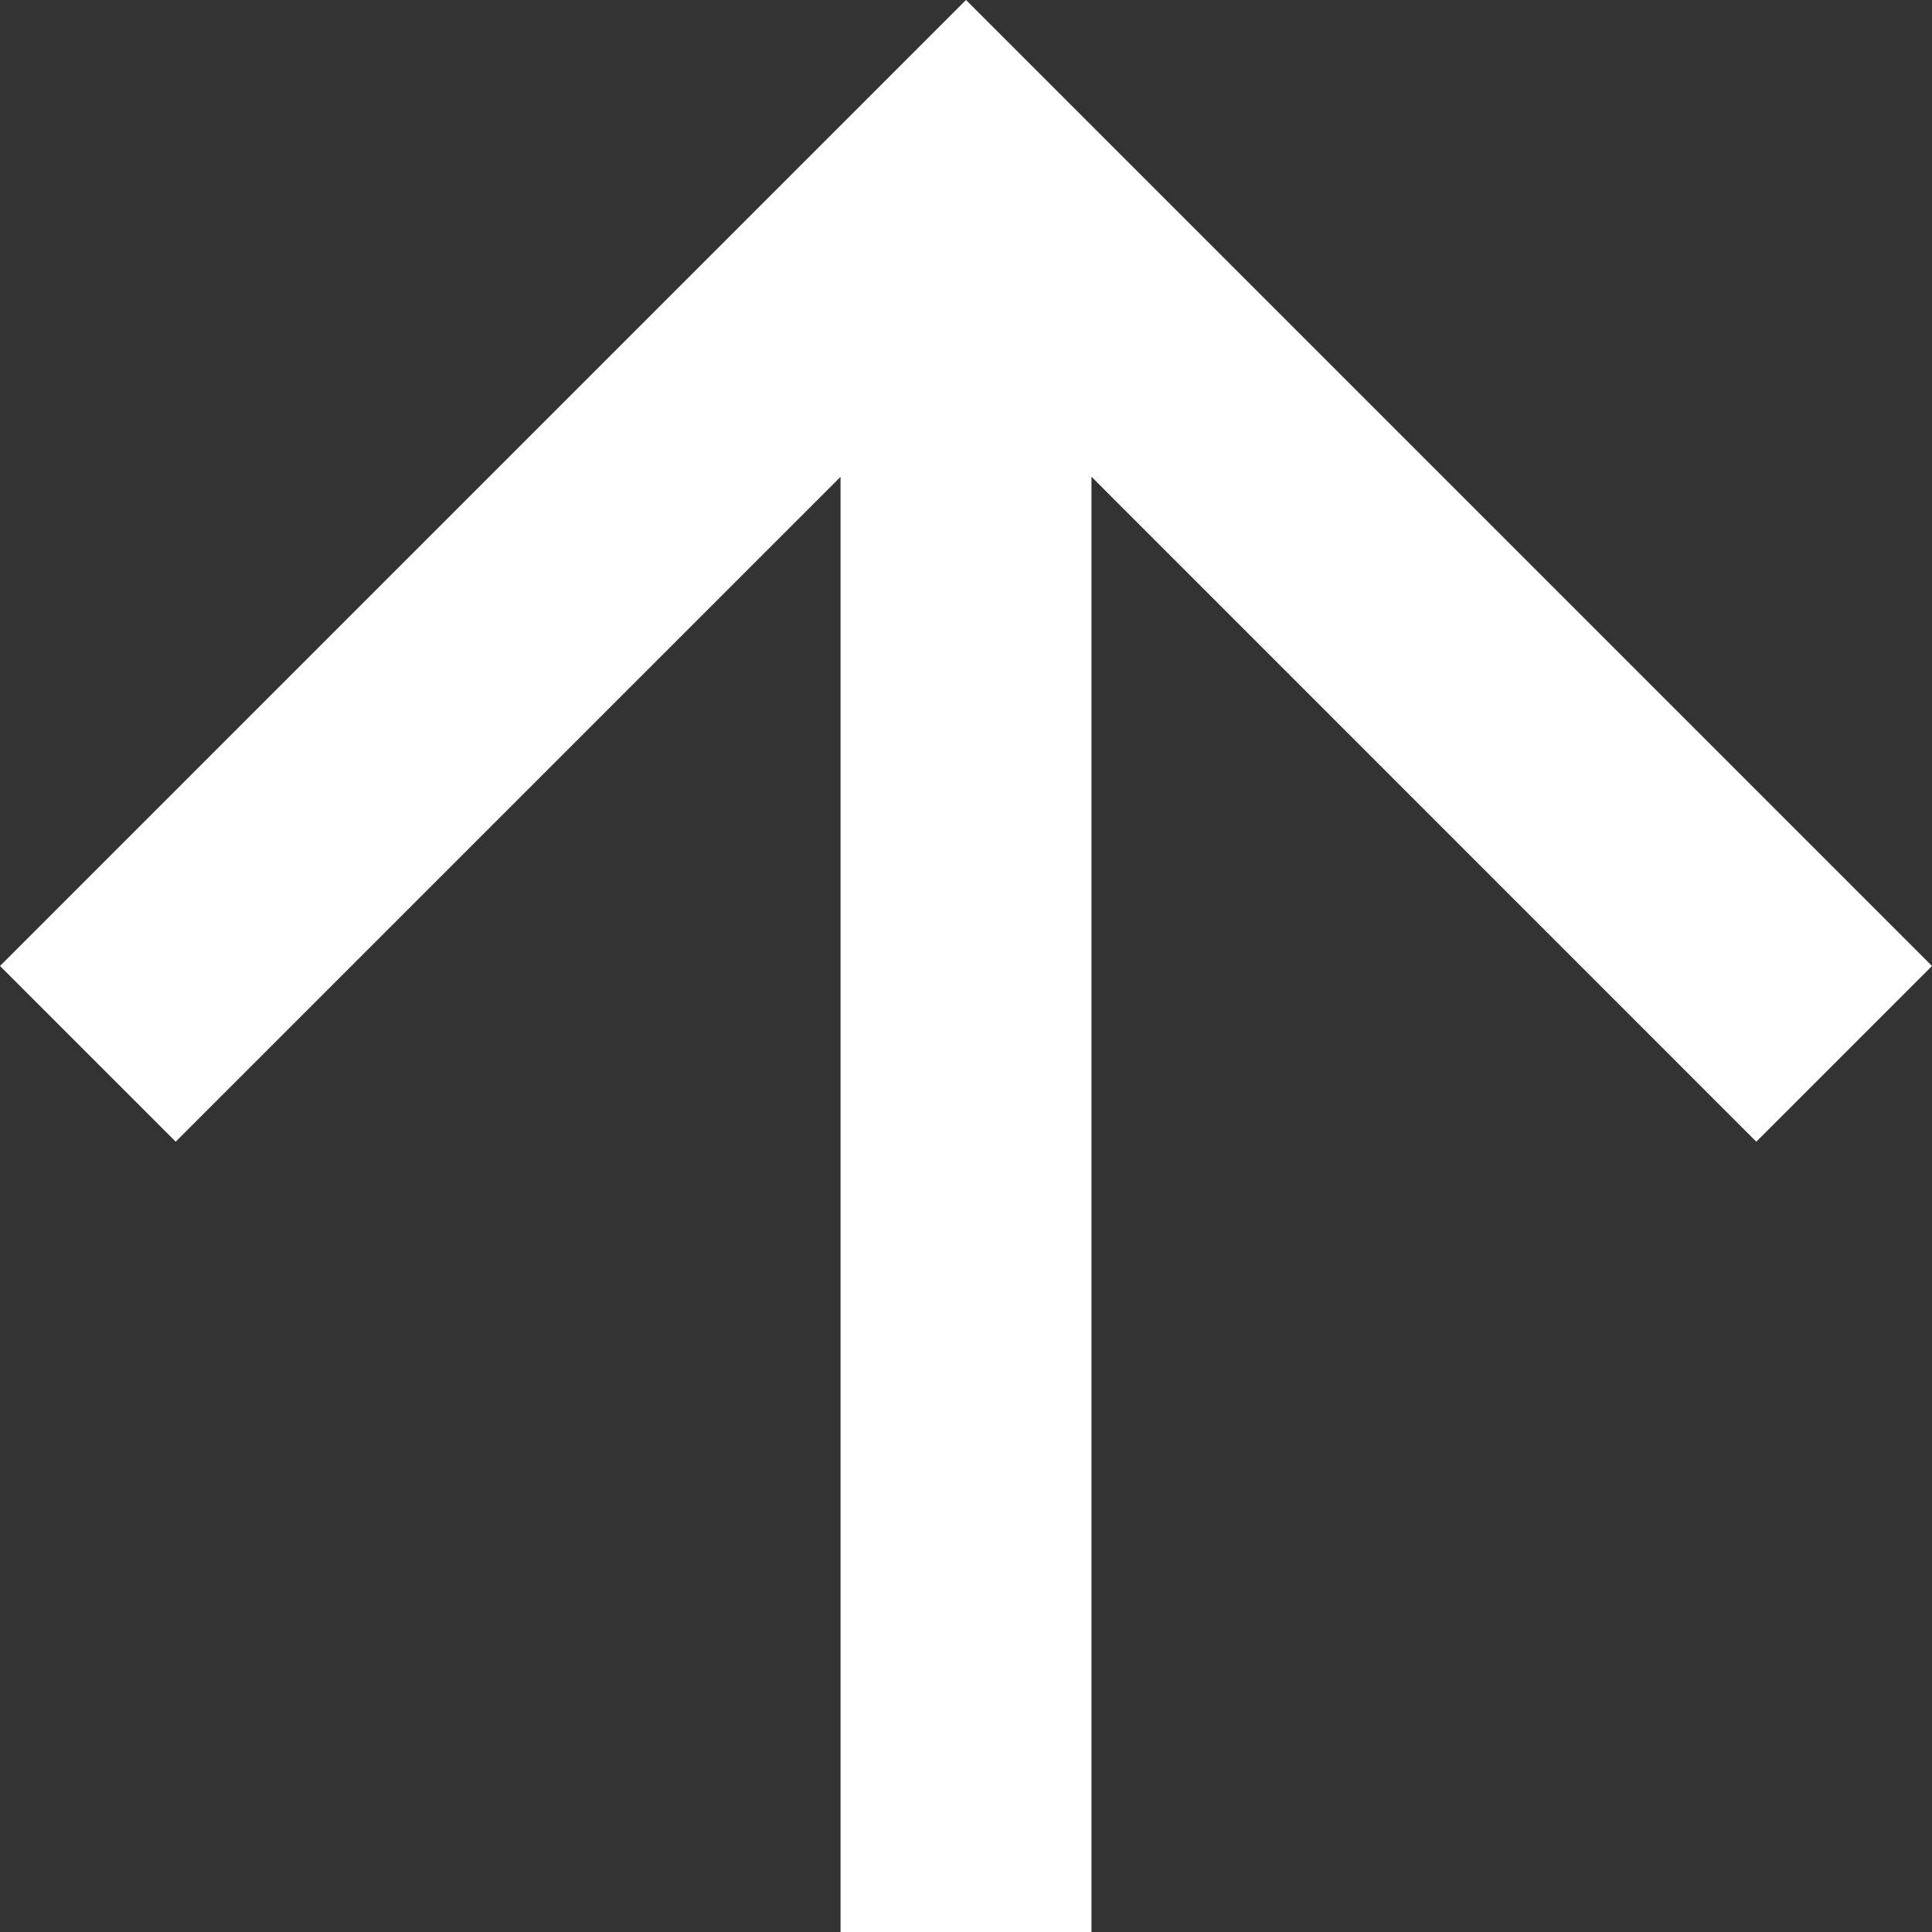
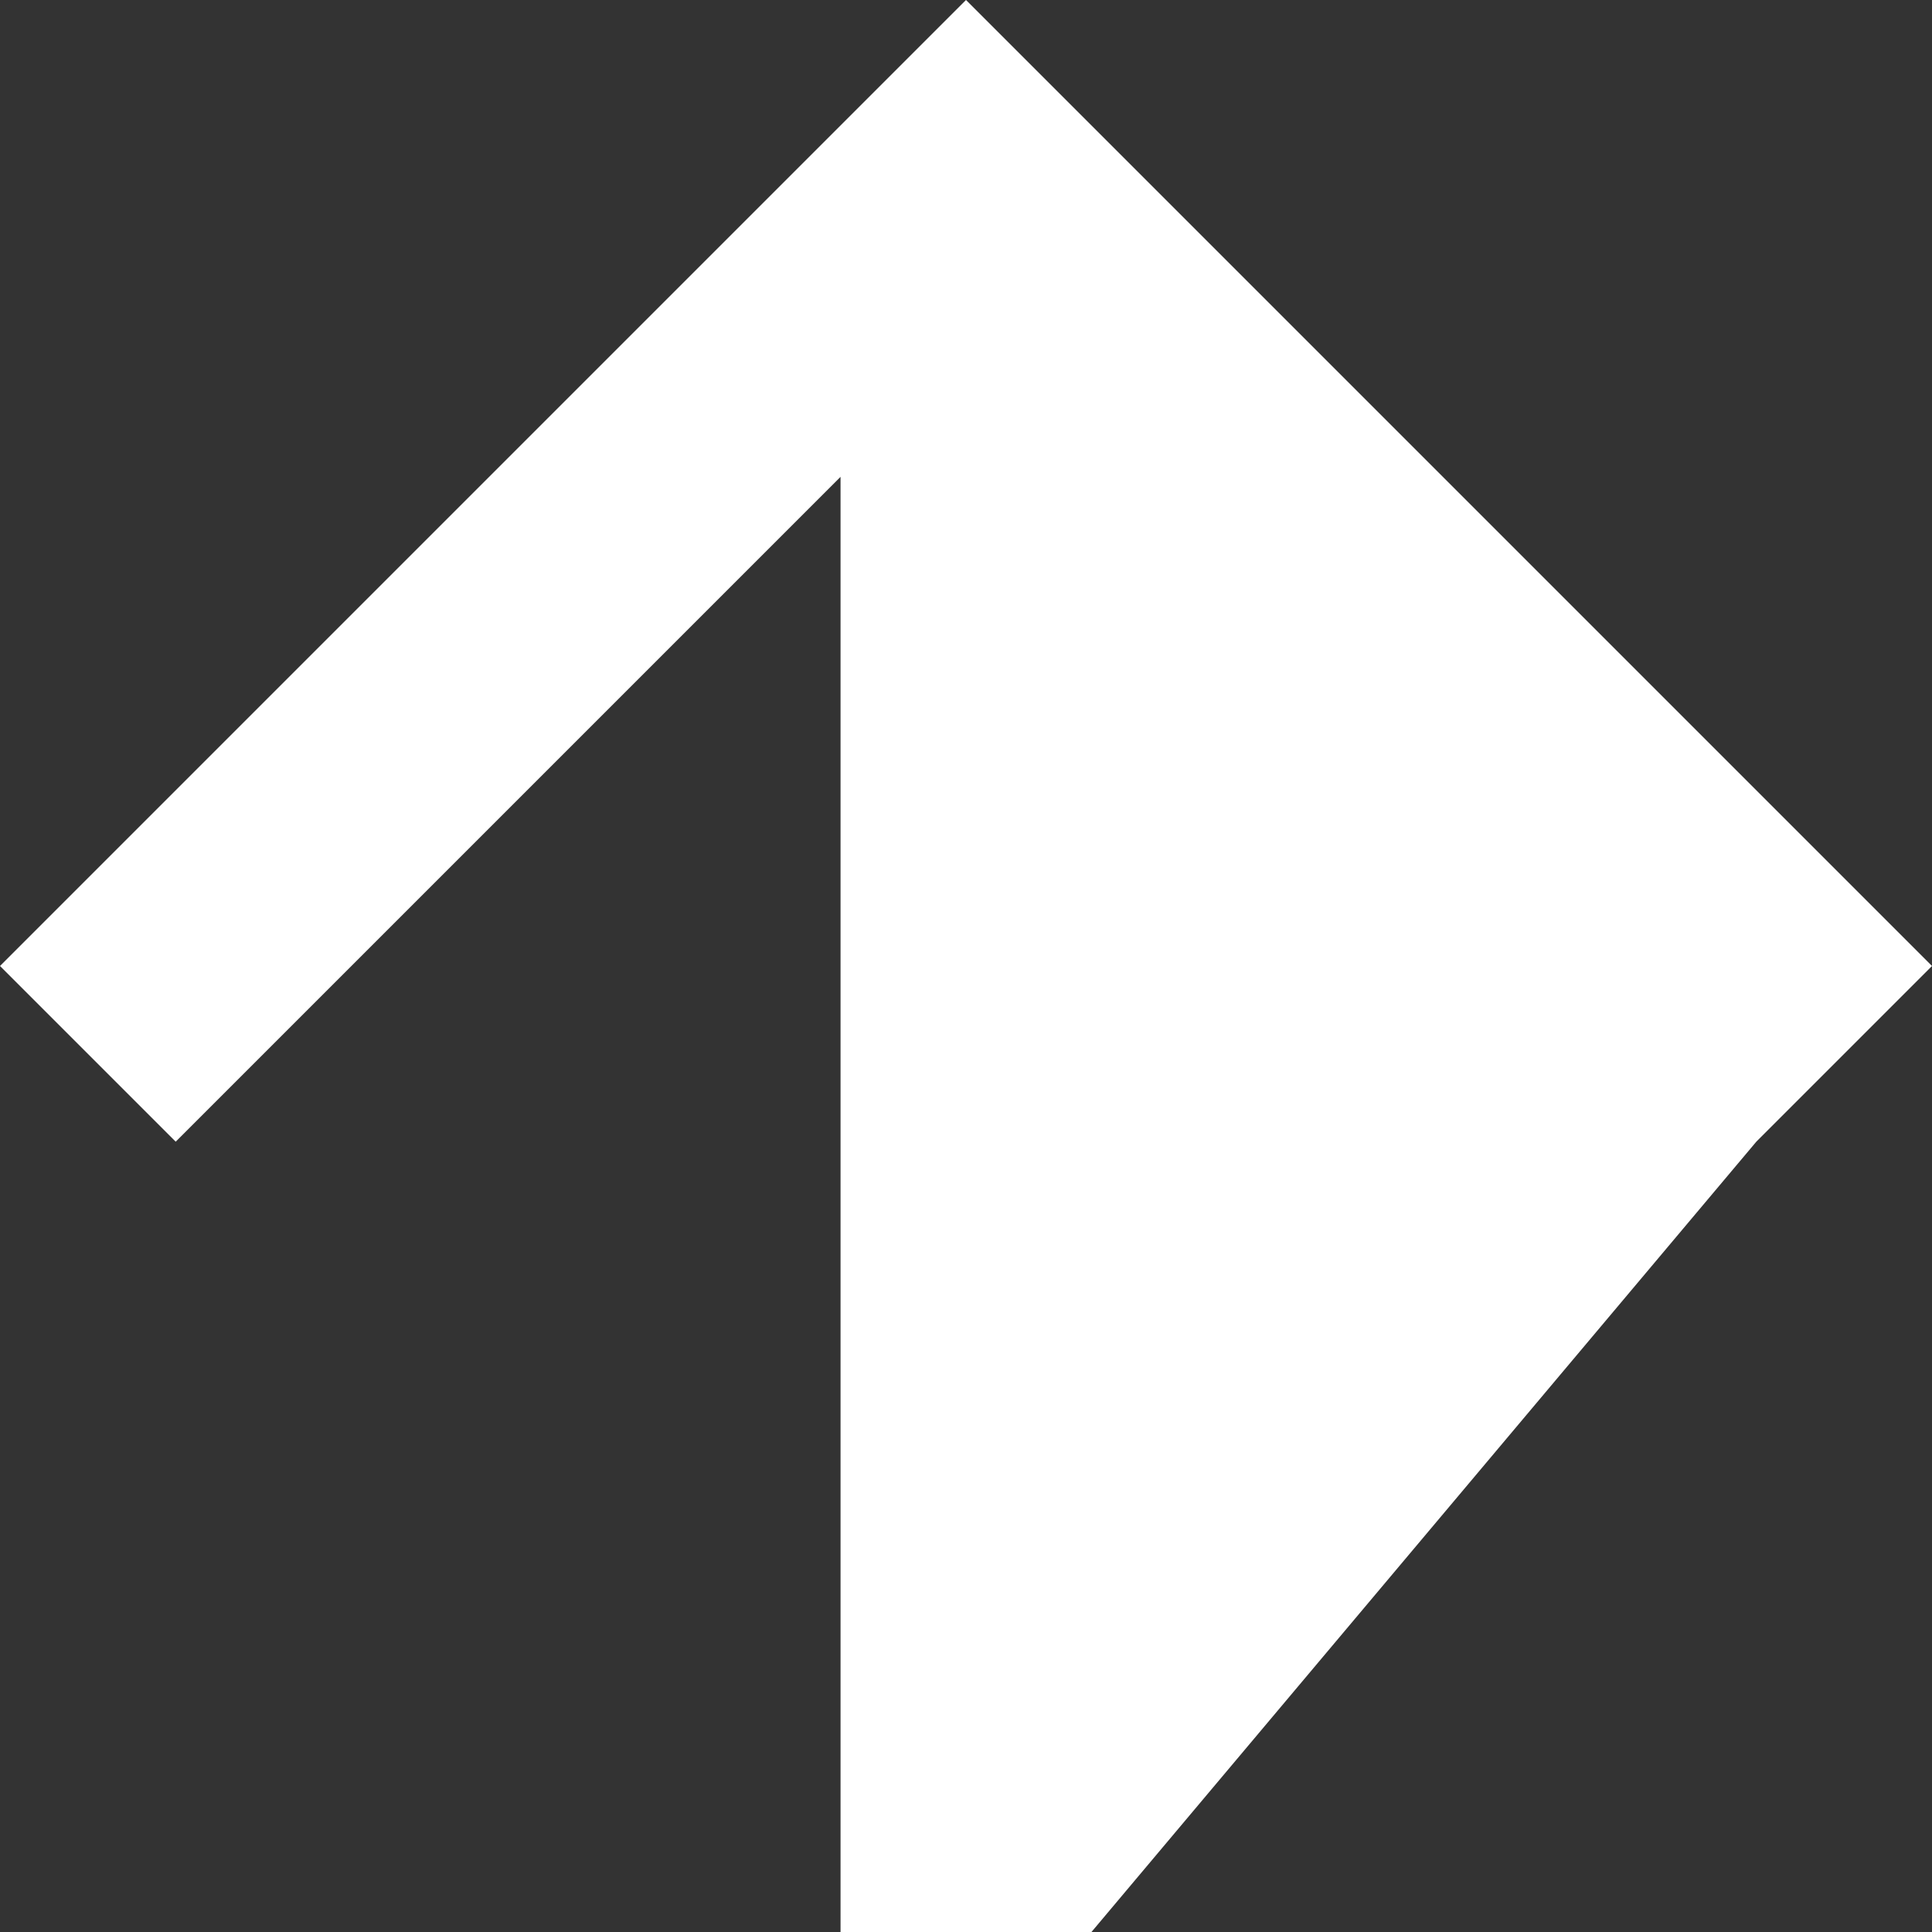
<svg xmlns="http://www.w3.org/2000/svg" id="Icon_-_ArrowUp" data-name="Icon - ArrowUp" width="16" height="16" viewBox="0 0 16 16">
  <rect x="0" y="0" width="16" height="16" fill="#333333" stroke="none" />
-   <path id="パス_10" data-name="パス 10" d="M8,0,6.545,1.455l5.506,5.506H0V9.039H12.052L6.545,14.545,8,16l8-8Z" transform="translate(0 16) rotate(-90)" fill="#fff" />
+   <path id="パス_10" data-name="パス 10" d="M8,0,6.545,1.455l5.506,5.506H0V9.039L6.545,14.545,8,16l8-8Z" transform="translate(0 16) rotate(-90)" fill="#fff" />
</svg>